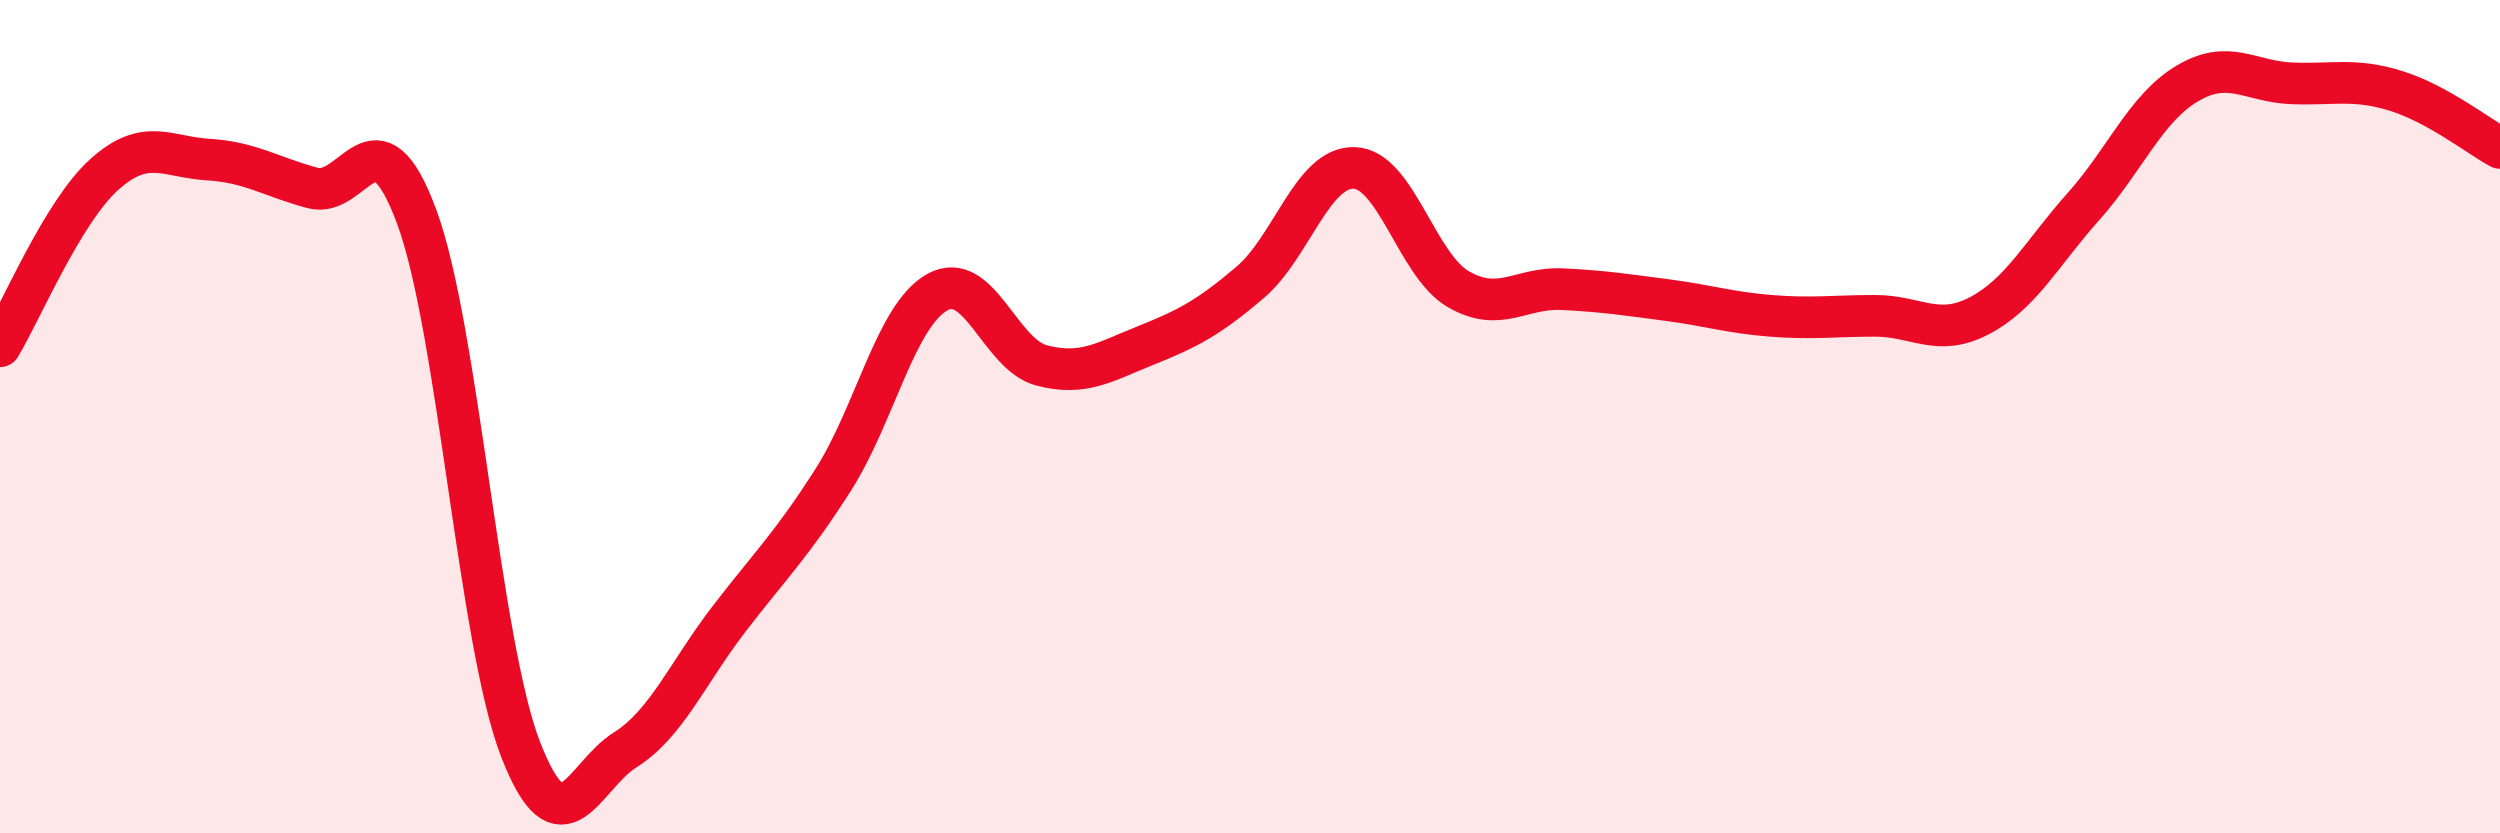
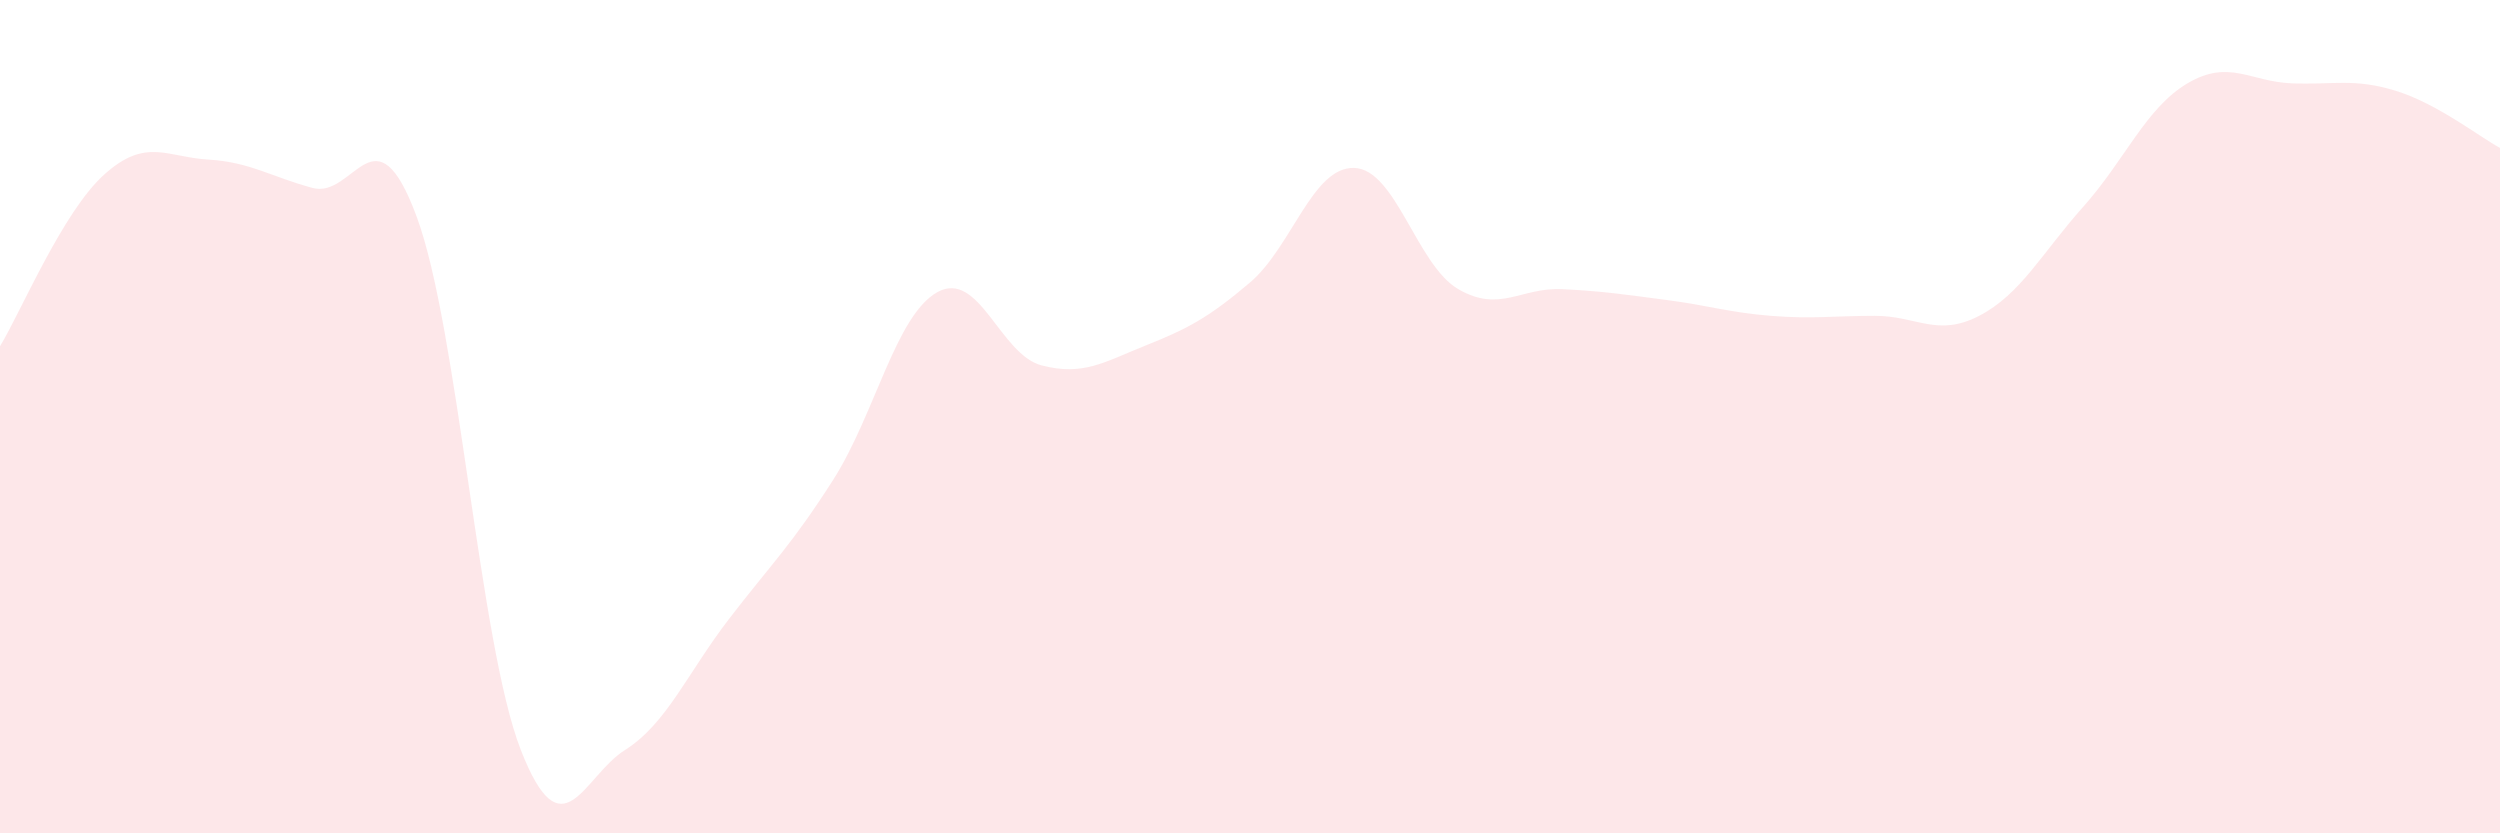
<svg xmlns="http://www.w3.org/2000/svg" width="60" height="20" viewBox="0 0 60 20">
  <path d="M 0,8.31 C 0.5,7.49 1.5,5.09 2.5,4.19 C 3.5,3.29 4,3.77 5,3.83 C 6,3.89 6.5,4.24 7.5,4.51 C 8.5,4.78 9,2.5 10,5.2 C 11,7.9 11.5,15.44 12.5,18 C 13.5,20.56 14,18.63 15,18 C 16,17.37 16.5,16.15 17.5,14.85 C 18.5,13.55 19,13.08 20,11.51 C 21,9.94 21.5,7.56 22.5,7.01 C 23.5,6.46 24,8.51 25,8.77 C 26,9.03 26.5,8.69 27.5,8.29 C 28.5,7.89 29,7.63 30,6.78 C 31,5.93 31.5,4 32.5,4.03 C 33.5,4.06 34,6.36 35,6.94 C 36,7.52 36.5,6.89 37.5,6.94 C 38.5,6.99 39,7.07 40,7.2 C 41,7.33 41.5,7.5 42.5,7.58 C 43.5,7.66 44,7.58 45,7.58 C 46,7.58 46.5,8.1 47.5,7.58 C 48.5,7.06 49,6.08 50,4.96 C 51,3.84 51.5,2.59 52.5,2 C 53.5,1.41 54,1.96 55,2 C 56,2.04 56.5,1.87 57.5,2.18 C 58.5,2.49 59.5,3.28 60,3.55L60 20L0 20Z" fill="#EB0A25" opacity="0.1" stroke-linecap="round" stroke-linejoin="round" />
-   <path d="M 0,8.31 C 0.5,7.49 1.5,5.09 2.5,4.19 C 3.5,3.29 4,3.77 5,3.83 C 6,3.89 6.5,4.24 7.5,4.51 C 8.5,4.78 9,2.5 10,5.2 C 11,7.9 11.5,15.44 12.5,18 C 13.5,20.56 14,18.63 15,18 C 16,17.37 16.5,16.15 17.5,14.85 C 18.5,13.55 19,13.08 20,11.51 C 21,9.94 21.5,7.56 22.5,7.01 C 23.5,6.46 24,8.51 25,8.77 C 26,9.03 26.5,8.69 27.5,8.29 C 28.5,7.89 29,7.63 30,6.78 C 31,5.93 31.5,4 32.5,4.03 C 33.5,4.06 34,6.36 35,6.94 C 36,7.52 36.5,6.89 37.5,6.94 C 38.5,6.99 39,7.07 40,7.2 C 41,7.33 41.5,7.5 42.5,7.58 C 43.5,7.66 44,7.58 45,7.58 C 46,7.58 46.5,8.1 47.5,7.58 C 48.5,7.06 49,6.08 50,4.96 C 51,3.84 51.5,2.59 52.5,2 C 53.5,1.41 54,1.96 55,2 C 56,2.04 56.5,1.87 57.5,2.18 C 58.5,2.49 59.5,3.28 60,3.55" stroke="#EB0A25" stroke-width="1" fill="none" stroke-linecap="round" stroke-linejoin="round" />
</svg>